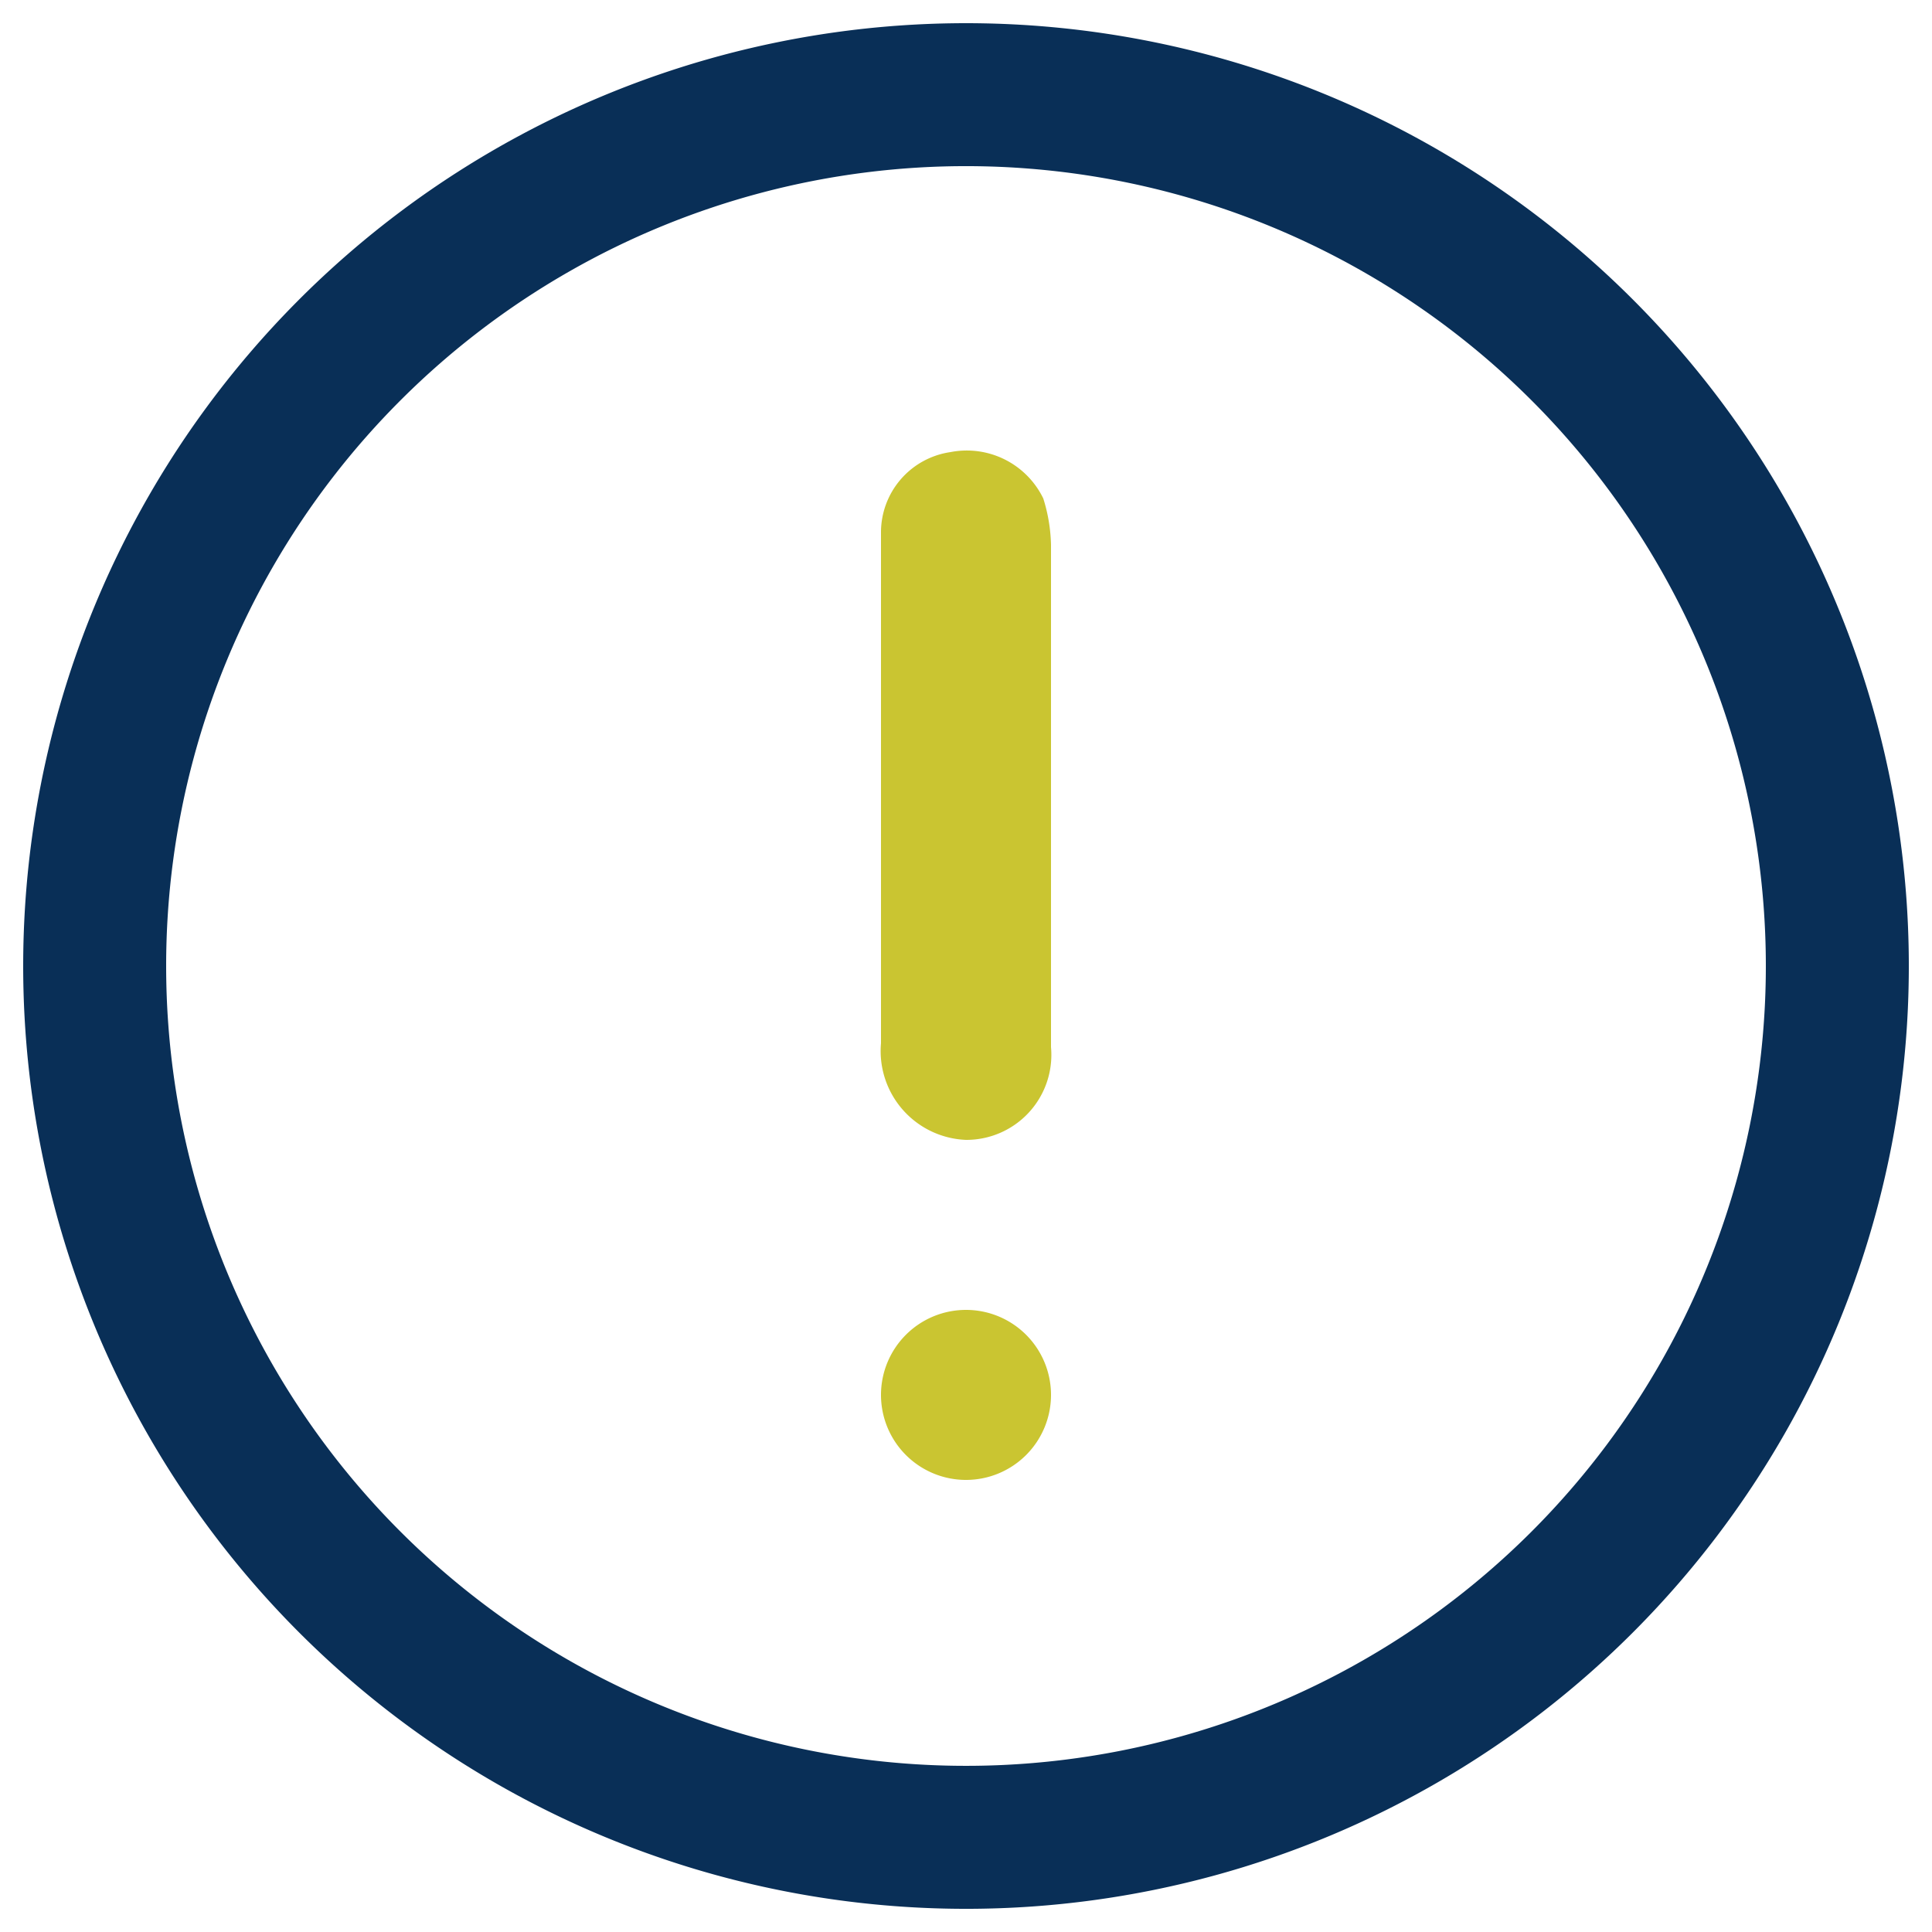
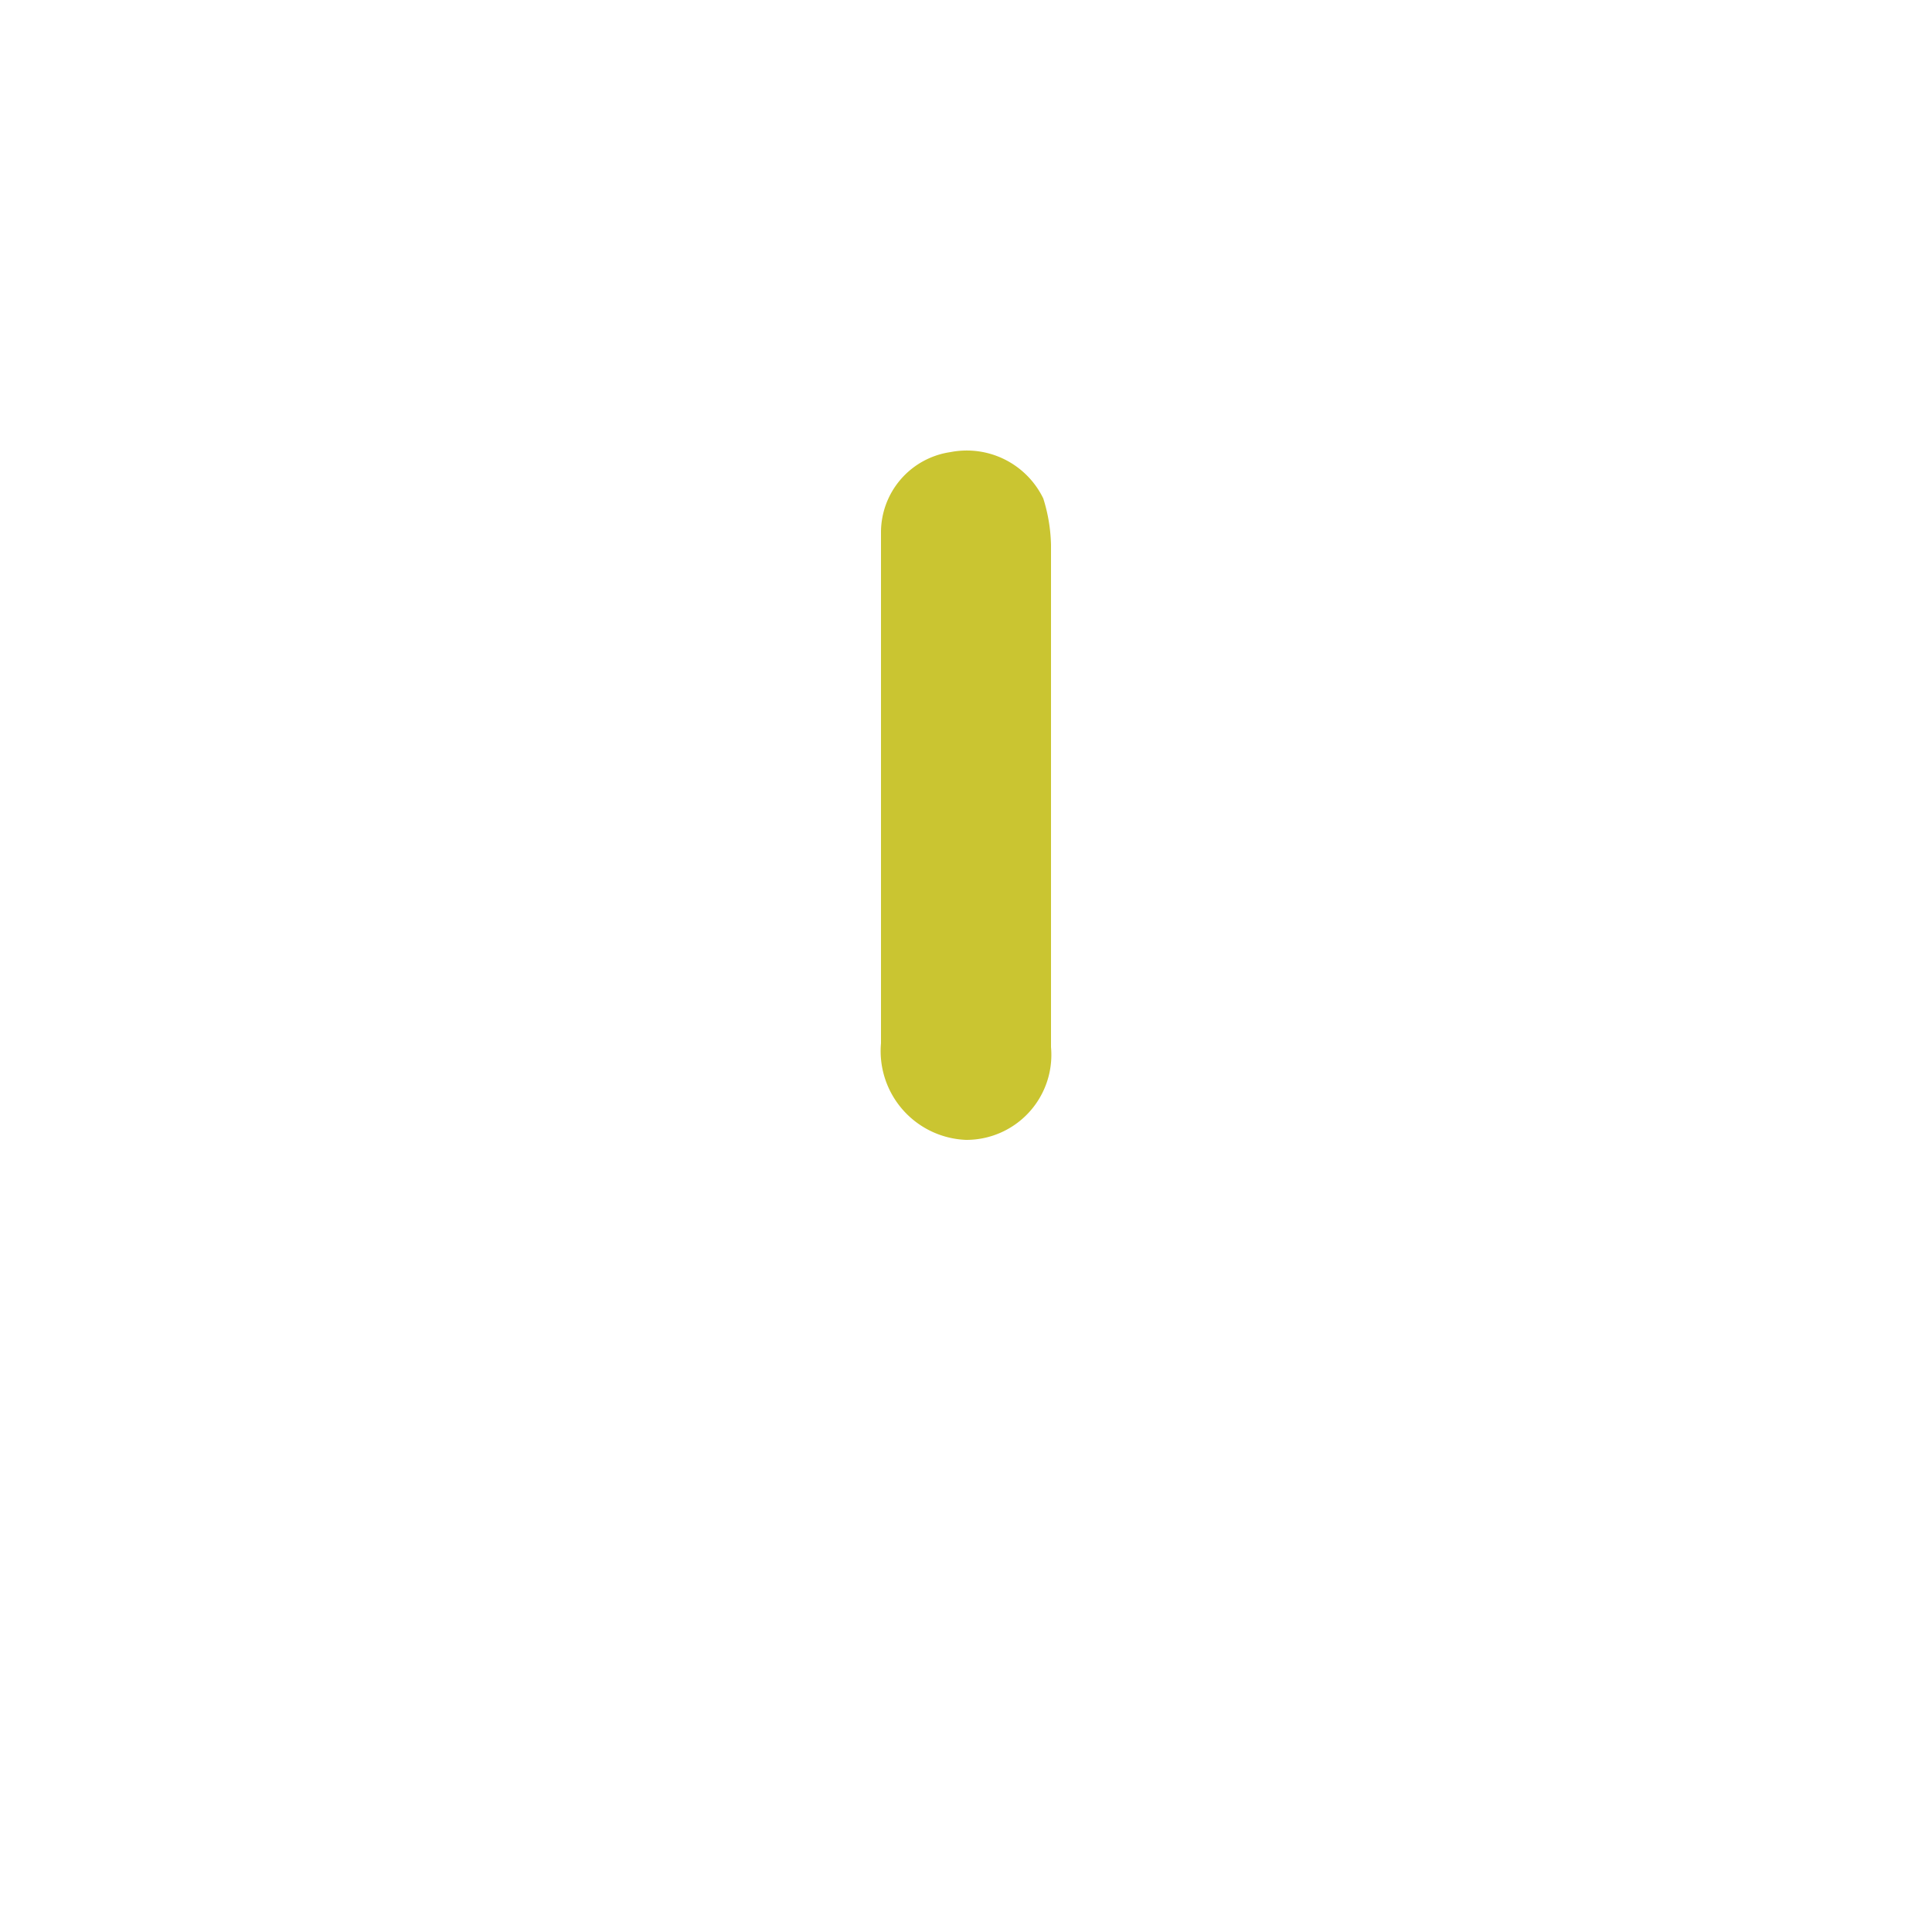
<svg xmlns="http://www.w3.org/2000/svg" viewBox="0 0 50 50">
-   <path d="M25.1,49.4A24.4,24.4,0,1,1,49.4,24.9,24.4,24.4,0,0,1,25.1,49.4ZM4.3,25A20.7,20.7,0,1,0,25.1,4.3,20.7,20.7,0,0,0,4.3,25Z" style="fill:#092f57" />
  <path d="M22.8,20.5V13.8a2.1,2.1,0,0,1,1.8-2.1A2.2,2.2,0,0,1,27,12.9a4.3,4.3,0,0,1,.2,1.2v13A2.2,2.2,0,0,1,25,29.5,2.3,2.3,0,0,1,22.8,27V20.5Z" style="fill:#cac531" />
-   <path d="M25,38.3a2.2,2.2,0,1,1,2.2-2.2A2.2,2.2,0,0,1,25,38.3Z" style="fill:#cac531" />
</svg>